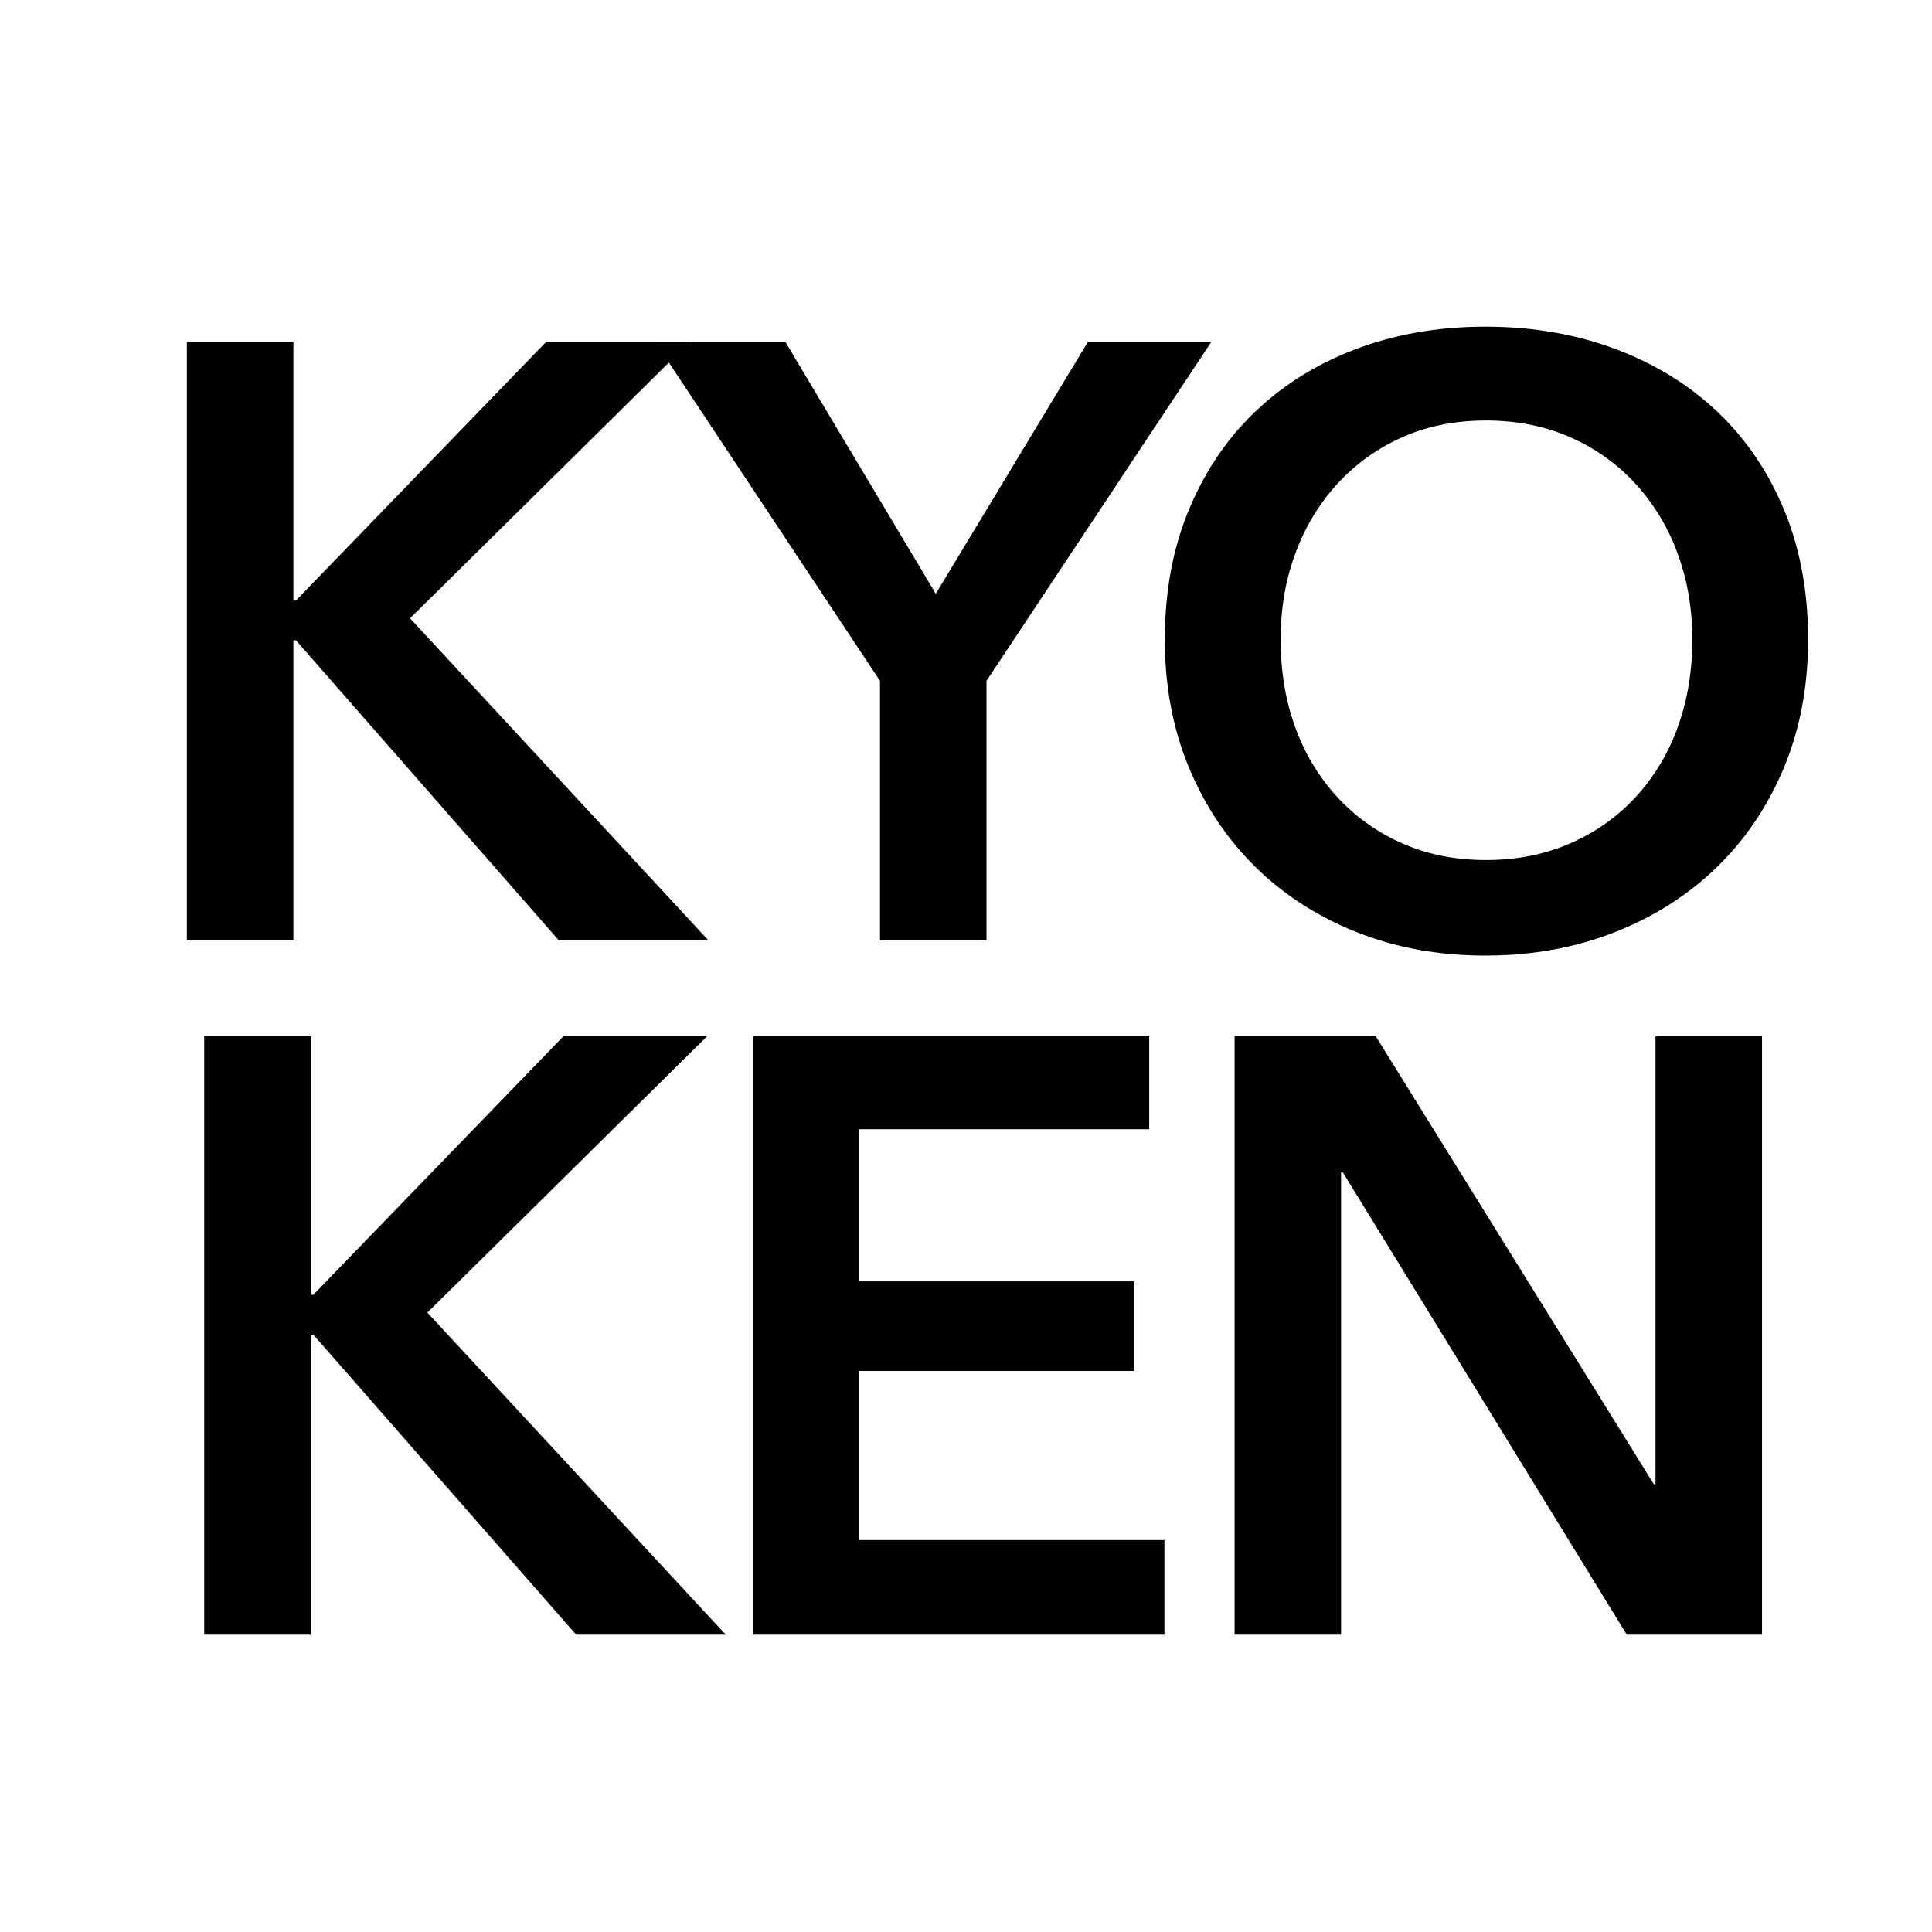
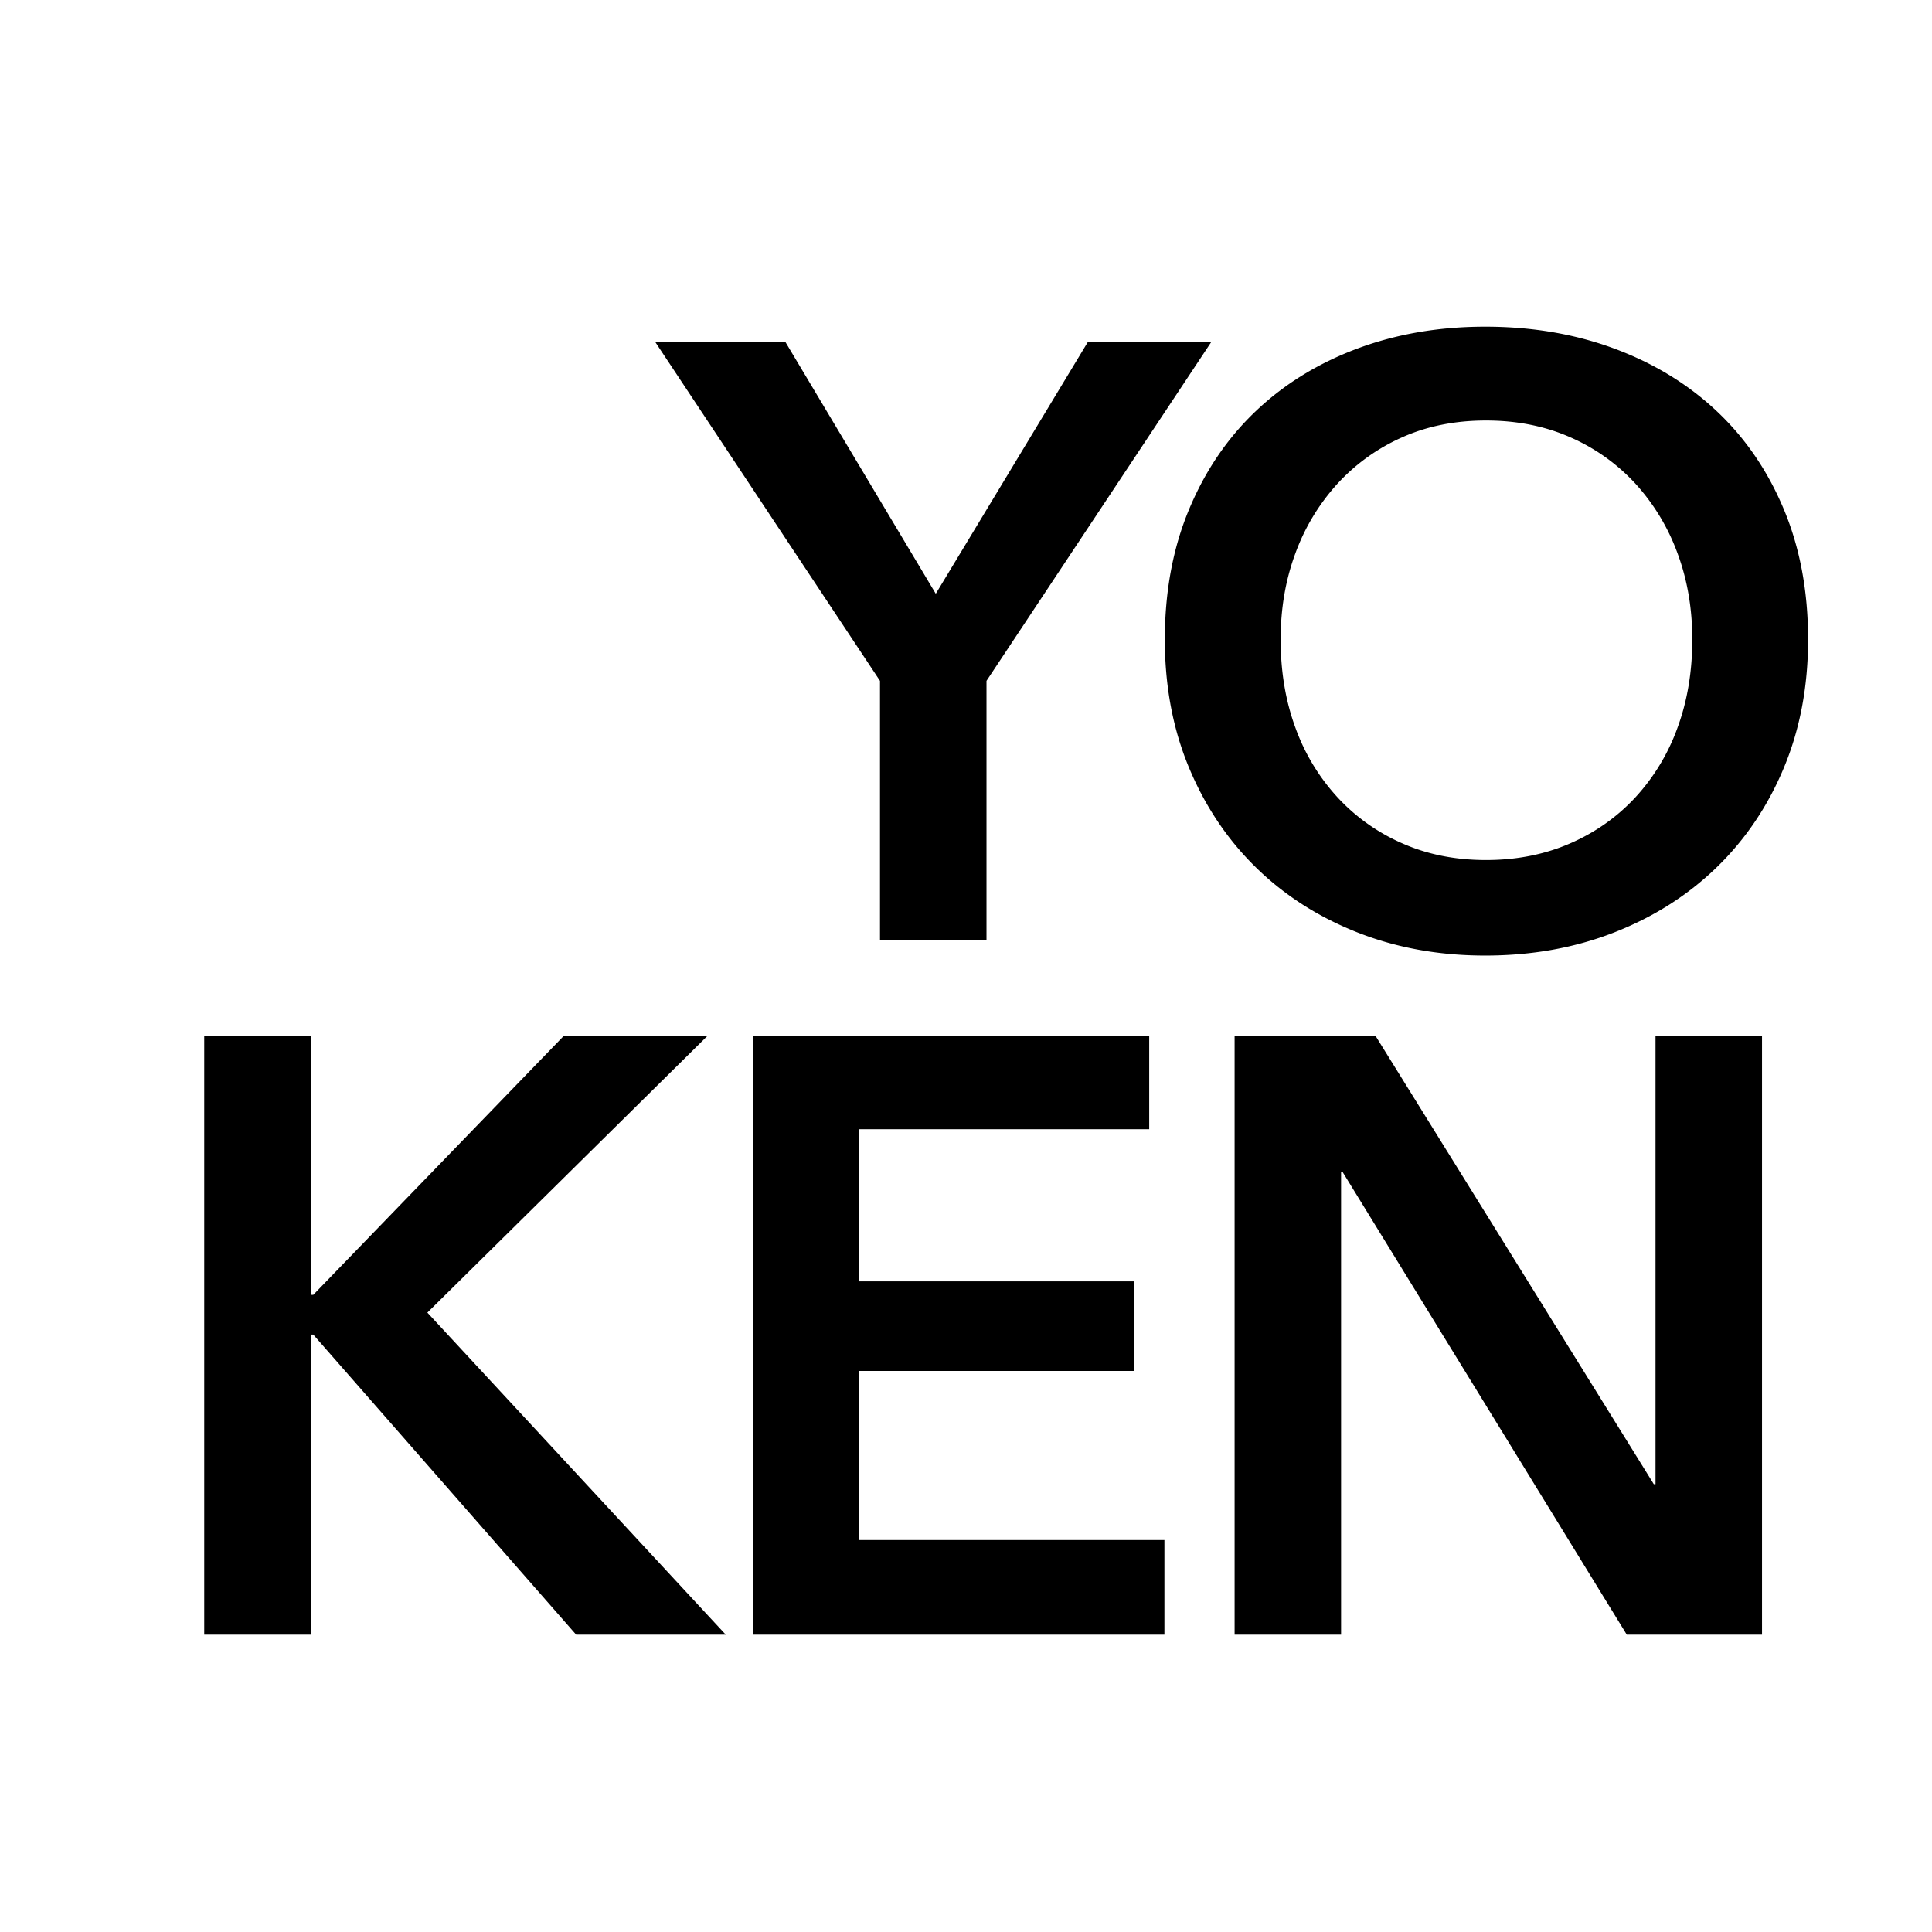
<svg xmlns="http://www.w3.org/2000/svg" width="64" height="64" xml:space="preserve">
-   <path d="M6.191 11.326h3.528v8.568h.084l8.288-8.568h4.76l-9.268 9.156 9.884 10.668h-4.956l-8.708-9.94h-.084v9.94H6.191V11.326z" />
  <path d="m29.151 22.554-7.448-11.229h4.312l4.984 8.344 5.04-8.344h4.089l-7.449 11.229v8.596h-3.528v-8.596zM38.587 21.182c0-1.587.266-3.02.798-4.298s1.27-2.366 2.212-3.262 2.062-1.586 3.36-2.072c1.297-.485 2.711-.728 4.242-.728 1.549 0 2.977.243 4.283.728 1.307.486 2.437 1.176 3.389 2.072.951.896 1.693 1.983 2.226 3.262.532 1.279.798 2.711.798 4.298 0 1.55-.266 2.964-.798 4.242s-1.274 2.38-2.226 3.304c-.952.924-2.082 1.643-3.389 2.156-1.307.513-2.734.77-4.283.77-1.531 0-2.945-.257-4.242-.77-1.298-.514-2.418-1.232-3.36-2.156s-1.68-2.025-2.212-3.304-.798-2.692-.798-4.242zm3.836 0c0 1.063.163 2.039.49 2.926a6.806 6.806 0 0 0 1.399 2.31 6.41 6.41 0 0 0 2.156 1.526c.83.364 1.75.546 2.758.546s1.934-.182 2.774-.546 1.562-.872 2.17-1.526a6.796 6.796 0 0 0 1.399-2.31c.327-.887.49-1.862.49-2.926 0-1.026-.163-1.979-.49-2.856a6.951 6.951 0 0 0-1.386-2.296 6.422 6.422 0 0 0-2.156-1.54c-.84-.373-1.773-.56-2.8-.56s-1.955.187-2.786.56a6.467 6.467 0 0 0-2.142 1.54 6.951 6.951 0 0 0-1.386 2.296c-.327.878-.49 1.83-.49 2.856zM6.765 34.326h3.528v8.568h.084l8.288-8.568h4.76l-9.268 9.156 9.884 10.668h-4.956l-8.708-9.94h-.084v9.94H6.765V34.326zM24.937 34.326h13.132v3.08h-9.604v5.04h9.1v2.968h-9.1v5.601h10.108v3.136H24.937V34.326zM40.897 34.326h4.676l9.212 14.84h.056v-14.84h3.528V54.15h-4.48l-9.407-15.316h-.057V54.15h-3.527V34.326z" />
</svg>